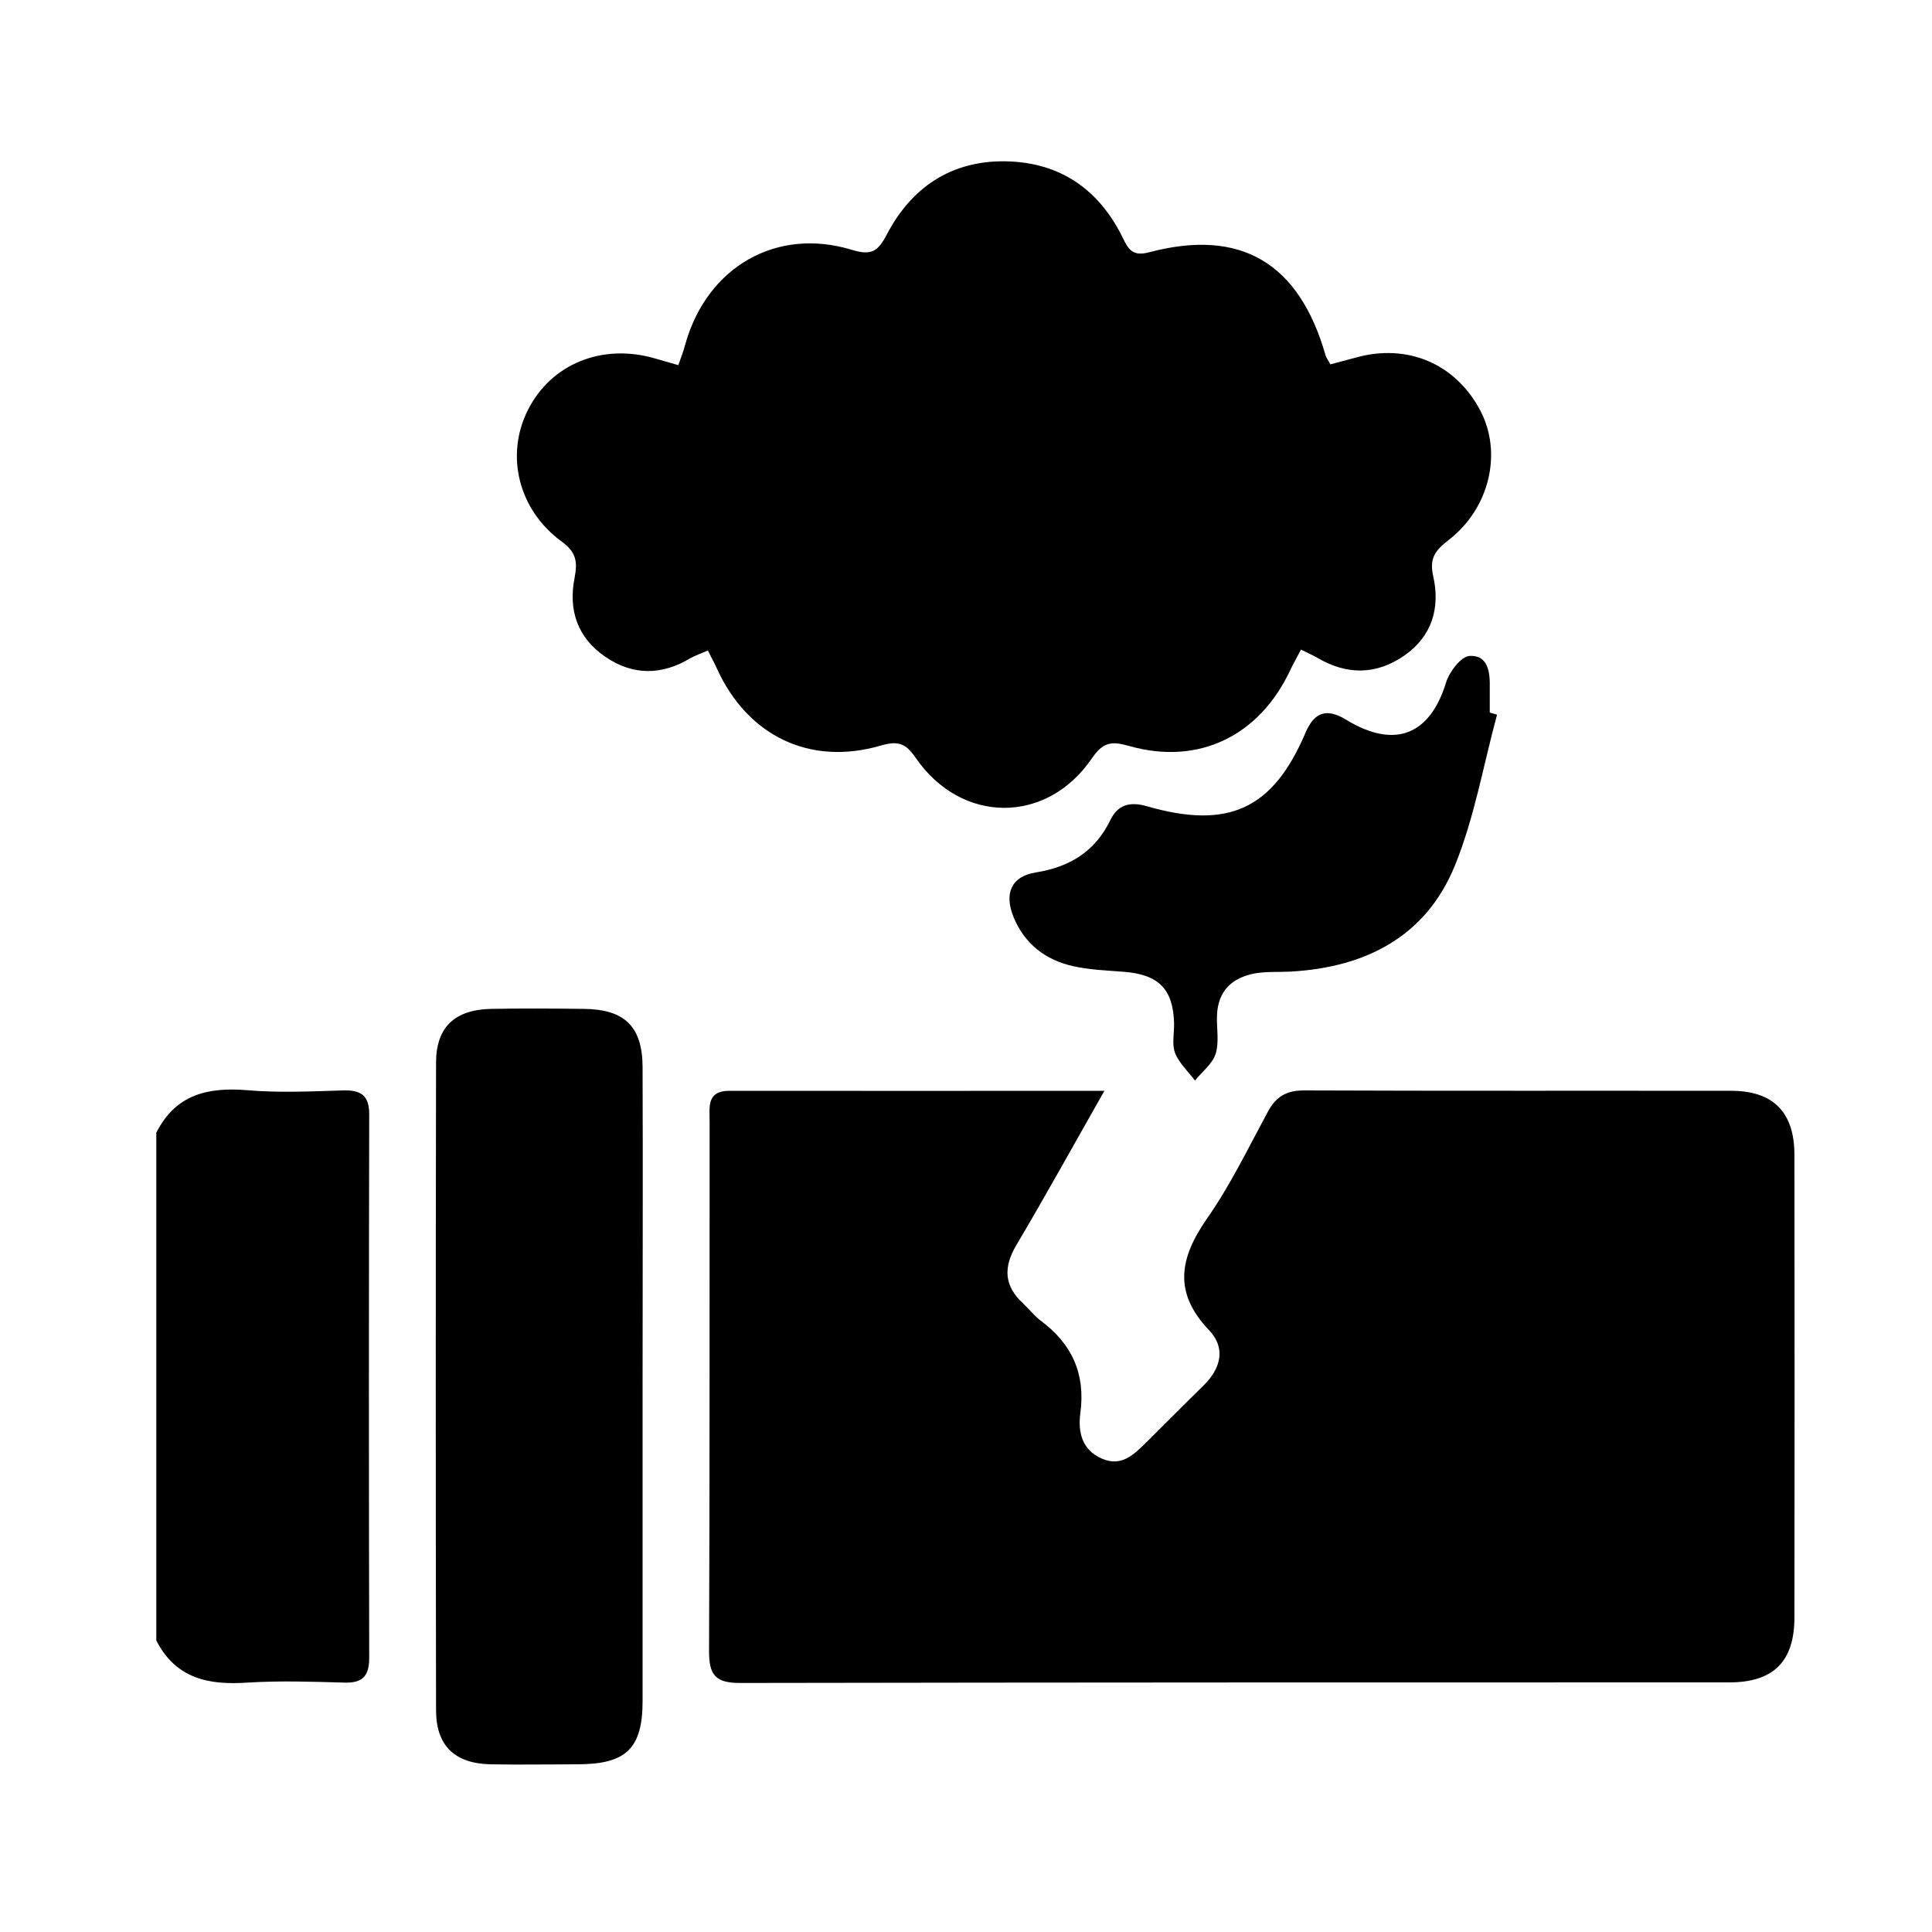
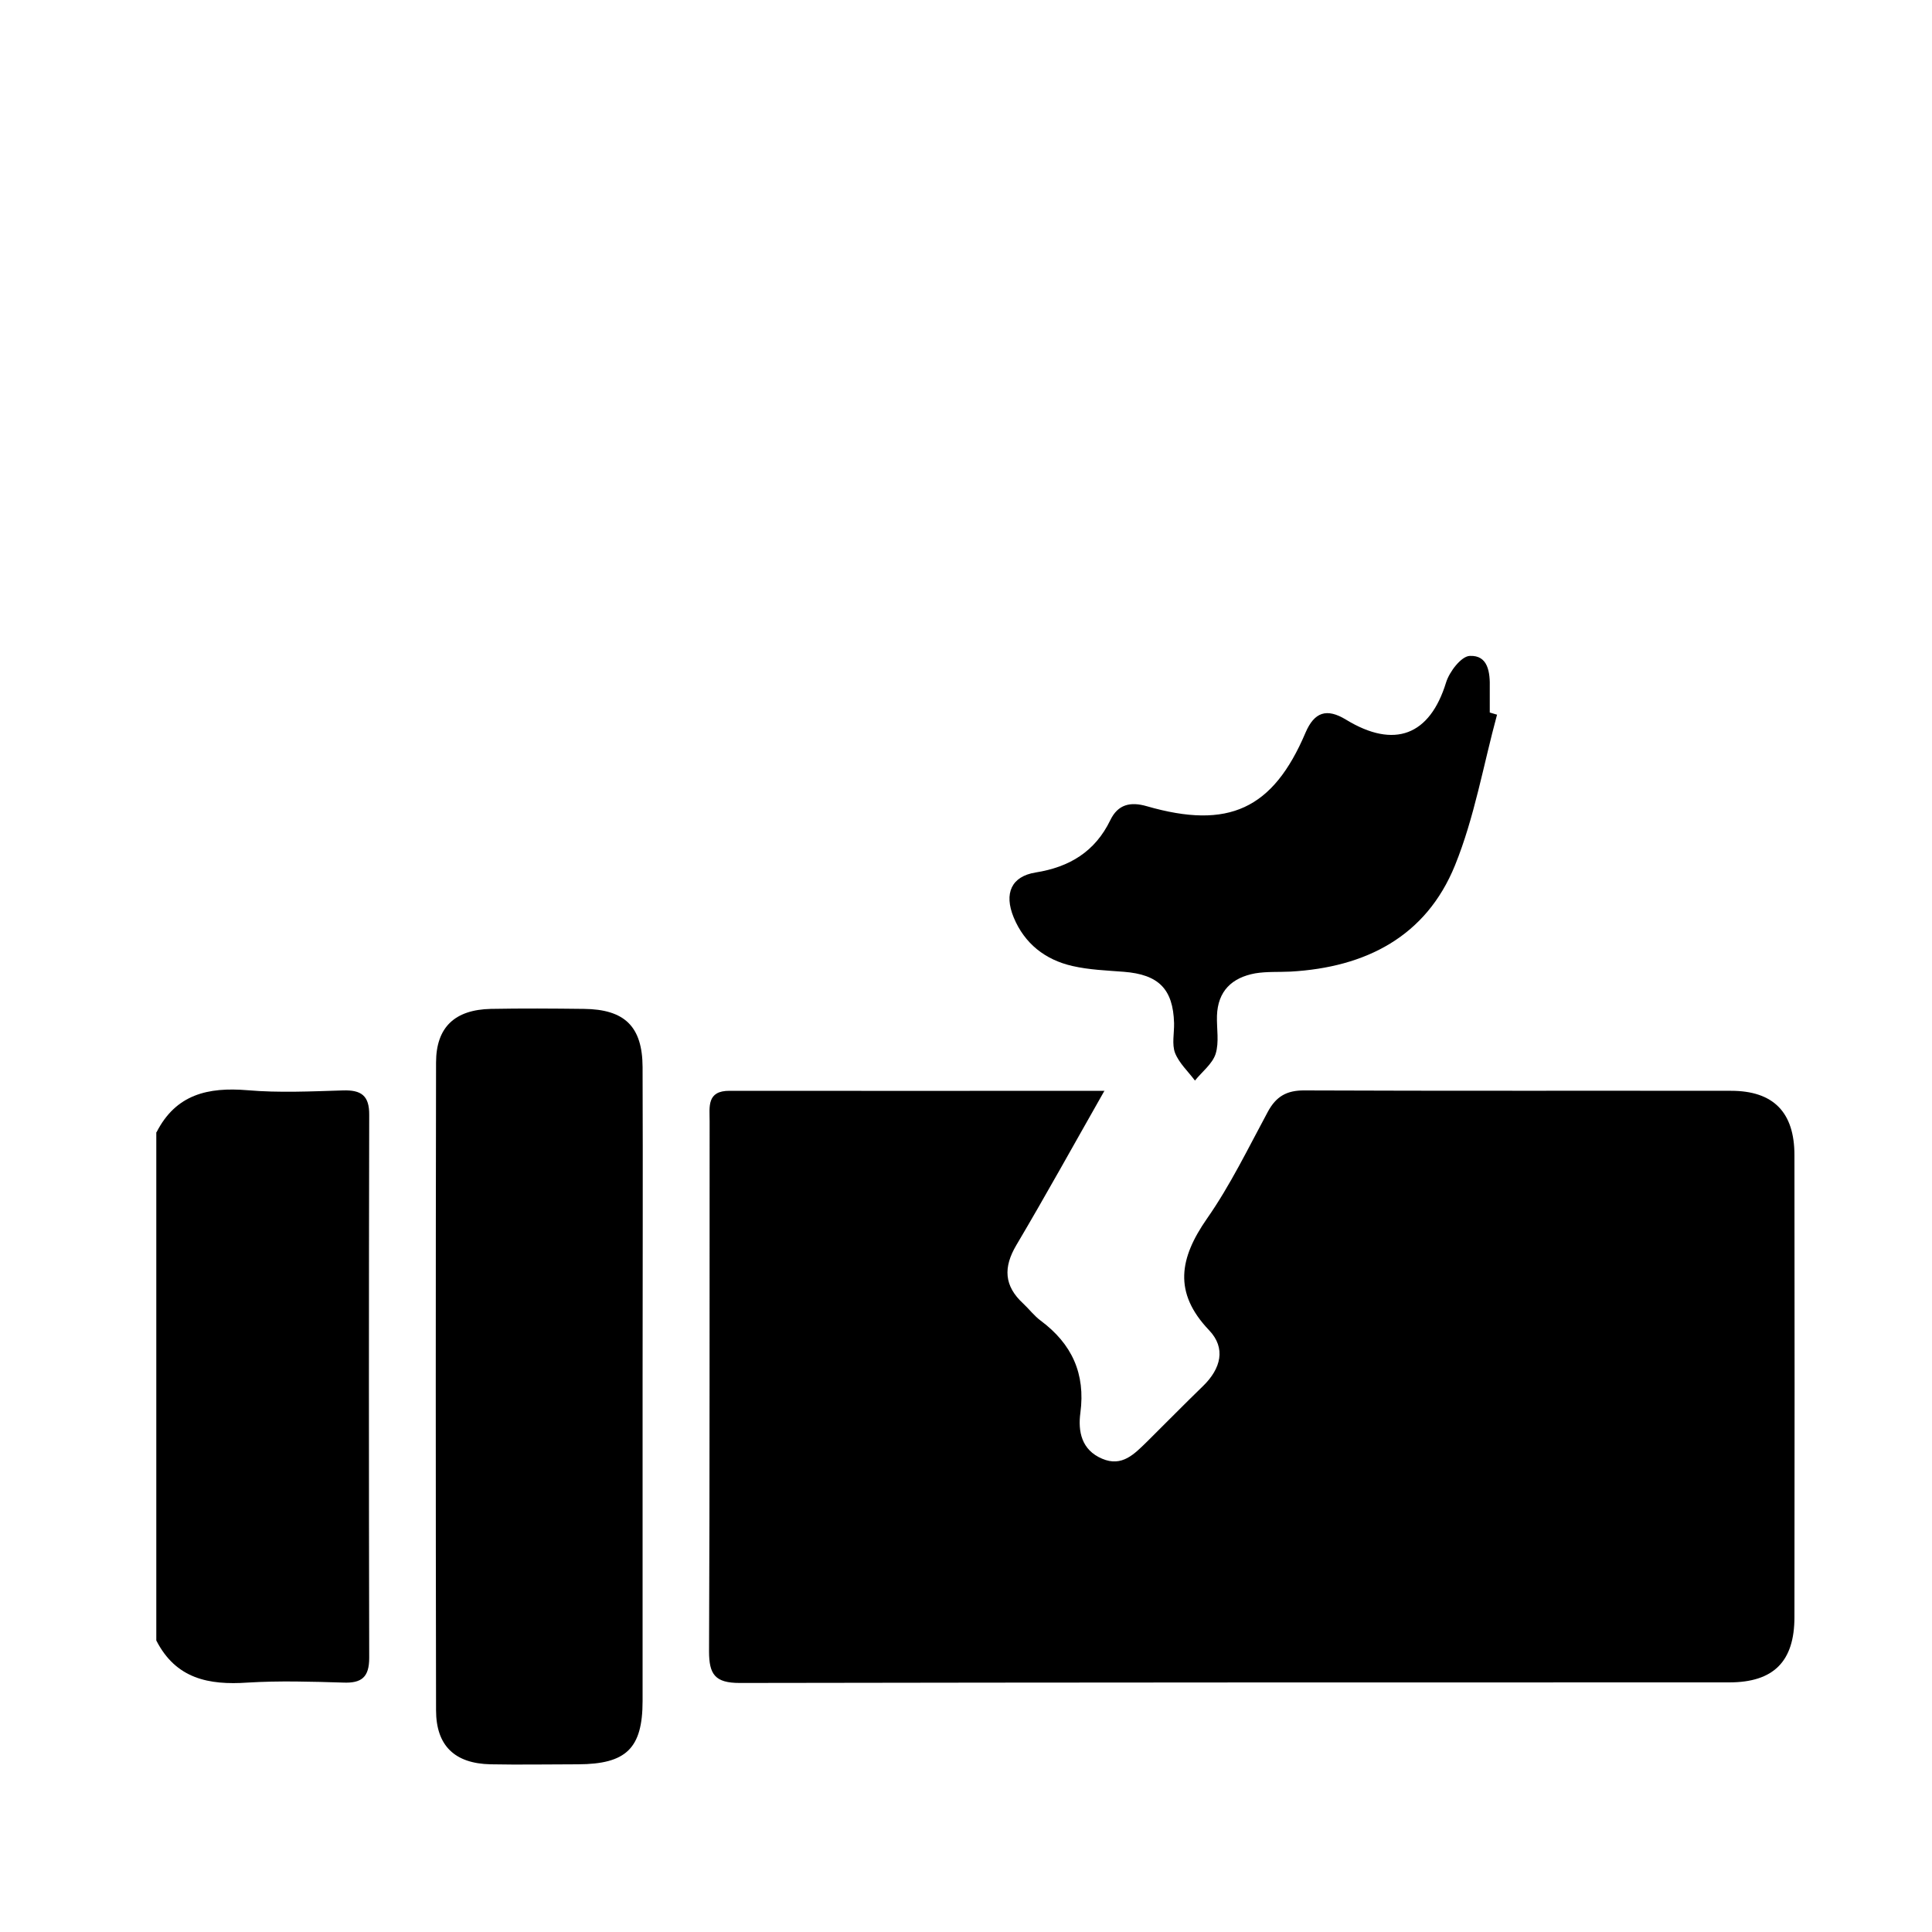
<svg xmlns="http://www.w3.org/2000/svg" id="a" viewBox="0 0 100 100">
  <path d="m8.1,58.61c1-1.97,2.67-2.35,4.71-2.18,1.64.14,3.29.06,4.94.01.94-.03,1.37.26,1.36,1.27-.02,9.37-.02,18.73,0,28.1,0,1-.39,1.32-1.35,1.28-1.65-.05-3.3-.1-4.94,0-2.02.14-3.72-.2-4.73-2.18v-26.32Z" />
  <path d="m57.17,56.45c-1.62,2.85-3.05,5.44-4.56,7.99-.69,1.16-.64,2.12.35,3.03.31.29.57.64.91.89,1.61,1.2,2.32,2.74,2.05,4.77-.13.96.06,1.92,1.12,2.37,1.04.45,1.68-.25,2.33-.88.97-.96,1.93-1.94,2.91-2.89.91-.89,1.19-1.95.3-2.88-1.86-1.95-1.53-3.73-.11-5.77,1.21-1.73,2.14-3.66,3.15-5.53.43-.8.98-1.12,1.91-1.11,7.36.03,14.71.01,22.07.02,2.19,0,3.28,1.11,3.28,3.33.01,7.97.01,15.94,0,23.91,0,2.3-1.08,3.38-3.38,3.38-17.07,0-34.14,0-51.21.03-1.28,0-1.59-.44-1.59-1.64.04-9.15.02-18.3.03-27.44,0-.74-.16-1.58,1.04-1.57,6.36.01,12.72,0,19.41,0Z" />
-   <path d="m67.33,33.64c-.19.36-.37.68-.53,1.01-1.59,3.43-4.75,4.99-8.36,3.96-.92-.26-1.35-.2-1.93.65-2.34,3.42-6.75,3.4-9.11-.03-.52-.76-.91-.9-1.81-.64-3.66,1.07-6.89-.49-8.48-3.98-.13-.29-.29-.58-.47-.94-.34.15-.64.25-.91.4-1.48.89-2.97.9-4.39-.07-1.45-.98-1.93-2.42-1.6-4.09.16-.83.09-1.33-.67-1.88-2.25-1.65-2.92-4.47-1.75-6.8,1.2-2.4,3.86-3.48,6.61-2.67.35.1.71.21,1.18.34.14-.4.27-.73.36-1.08,1.12-3.99,4.7-6.08,8.62-4.89,1.01.31,1.35.09,1.81-.79,1.28-2.45,3.35-3.84,6.16-3.79,2.79.05,4.82,1.44,6.05,3.95.3.62.52.98,1.36.76,4.75-1.26,7.77.54,9.14,5.33.04.13.13.24.25.47.43-.12.87-.23,1.31-.35,2.67-.75,5.17.31,6.45,2.74,1.15,2.19.49,5.06-1.65,6.71-.66.51-1,.92-.79,1.85.37,1.63-.04,3.11-1.49,4.12-1.47,1.02-2.99,1.01-4.52.11-.24-.14-.5-.25-.84-.42Z" />
  <path d="m33.26,71.77c0,5.42,0,10.84,0,16.27,0,2.46-.85,3.27-3.34,3.28-1.51,0-3.02.03-4.53,0-1.85-.04-2.82-.96-2.82-2.8-.02-11.17-.02-22.35,0-33.52,0-1.84.98-2.74,2.84-2.78,1.6-.03,3.21-.02,4.81,0,2.11.02,3.03.91,3.04,3.01.02,5.52,0,11.03,0,16.55Z" />
  <path d="m77.49,36.98c-.71,2.61-1.17,5.32-2.18,7.81-1.5,3.69-4.62,5.28-8.51,5.5-.61.03-1.23-.01-1.83.09-1.2.22-1.94.91-1.98,2.2-.02.66.12,1.36-.07,1.97-.17.52-.7.92-1.07,1.38-.35-.47-.82-.9-1.03-1.43-.17-.45-.04-1.02-.05-1.54-.05-1.77-.8-2.52-2.6-2.66-.89-.07-1.79-.1-2.66-.3-1.41-.32-2.48-1.16-3.04-2.51-.52-1.26-.11-2.13,1.13-2.33,1.76-.28,3.08-1.08,3.87-2.71.39-.81,1.03-.97,1.89-.72,4.23,1.22,6.53.15,8.21-3.8.46-1.08,1.1-1.29,2.1-.68,2.51,1.53,4.34.81,5.18-1.93.17-.55.78-1.35,1.22-1.37.96-.05,1.06.86,1.04,1.66,0,.42,0,.85,0,1.27.12.04.25.07.37.11Z" />
</svg>